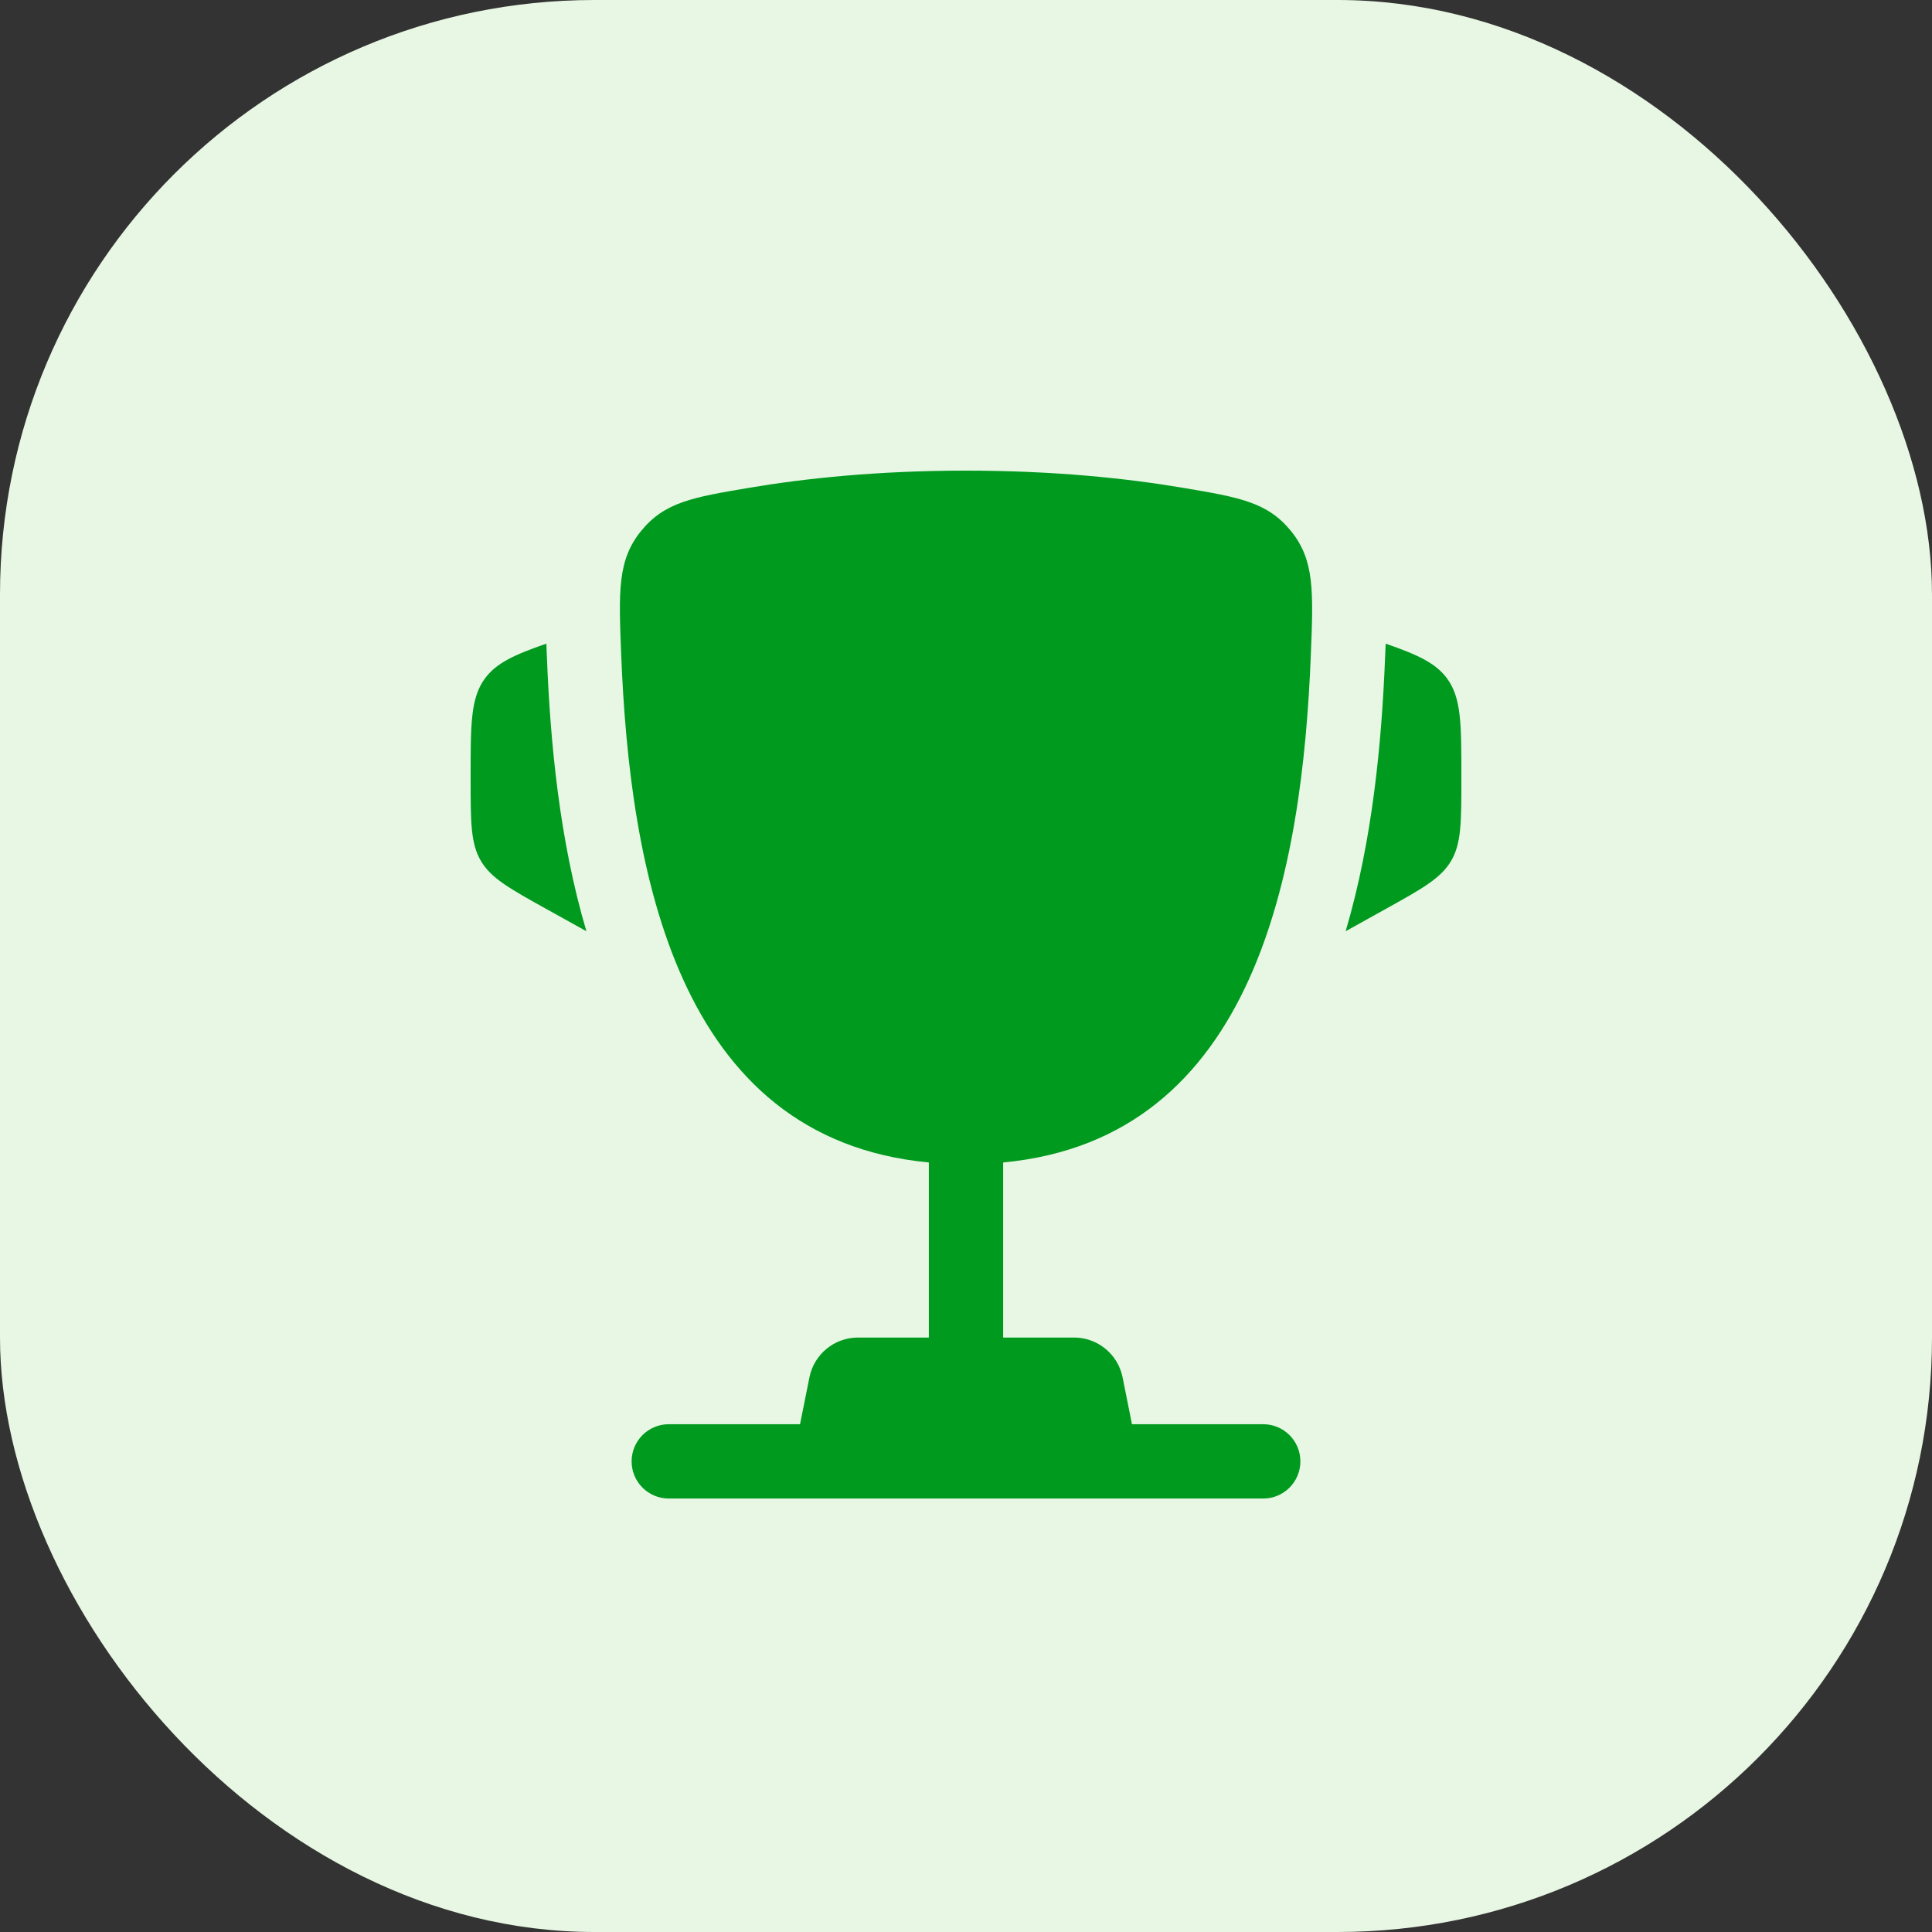
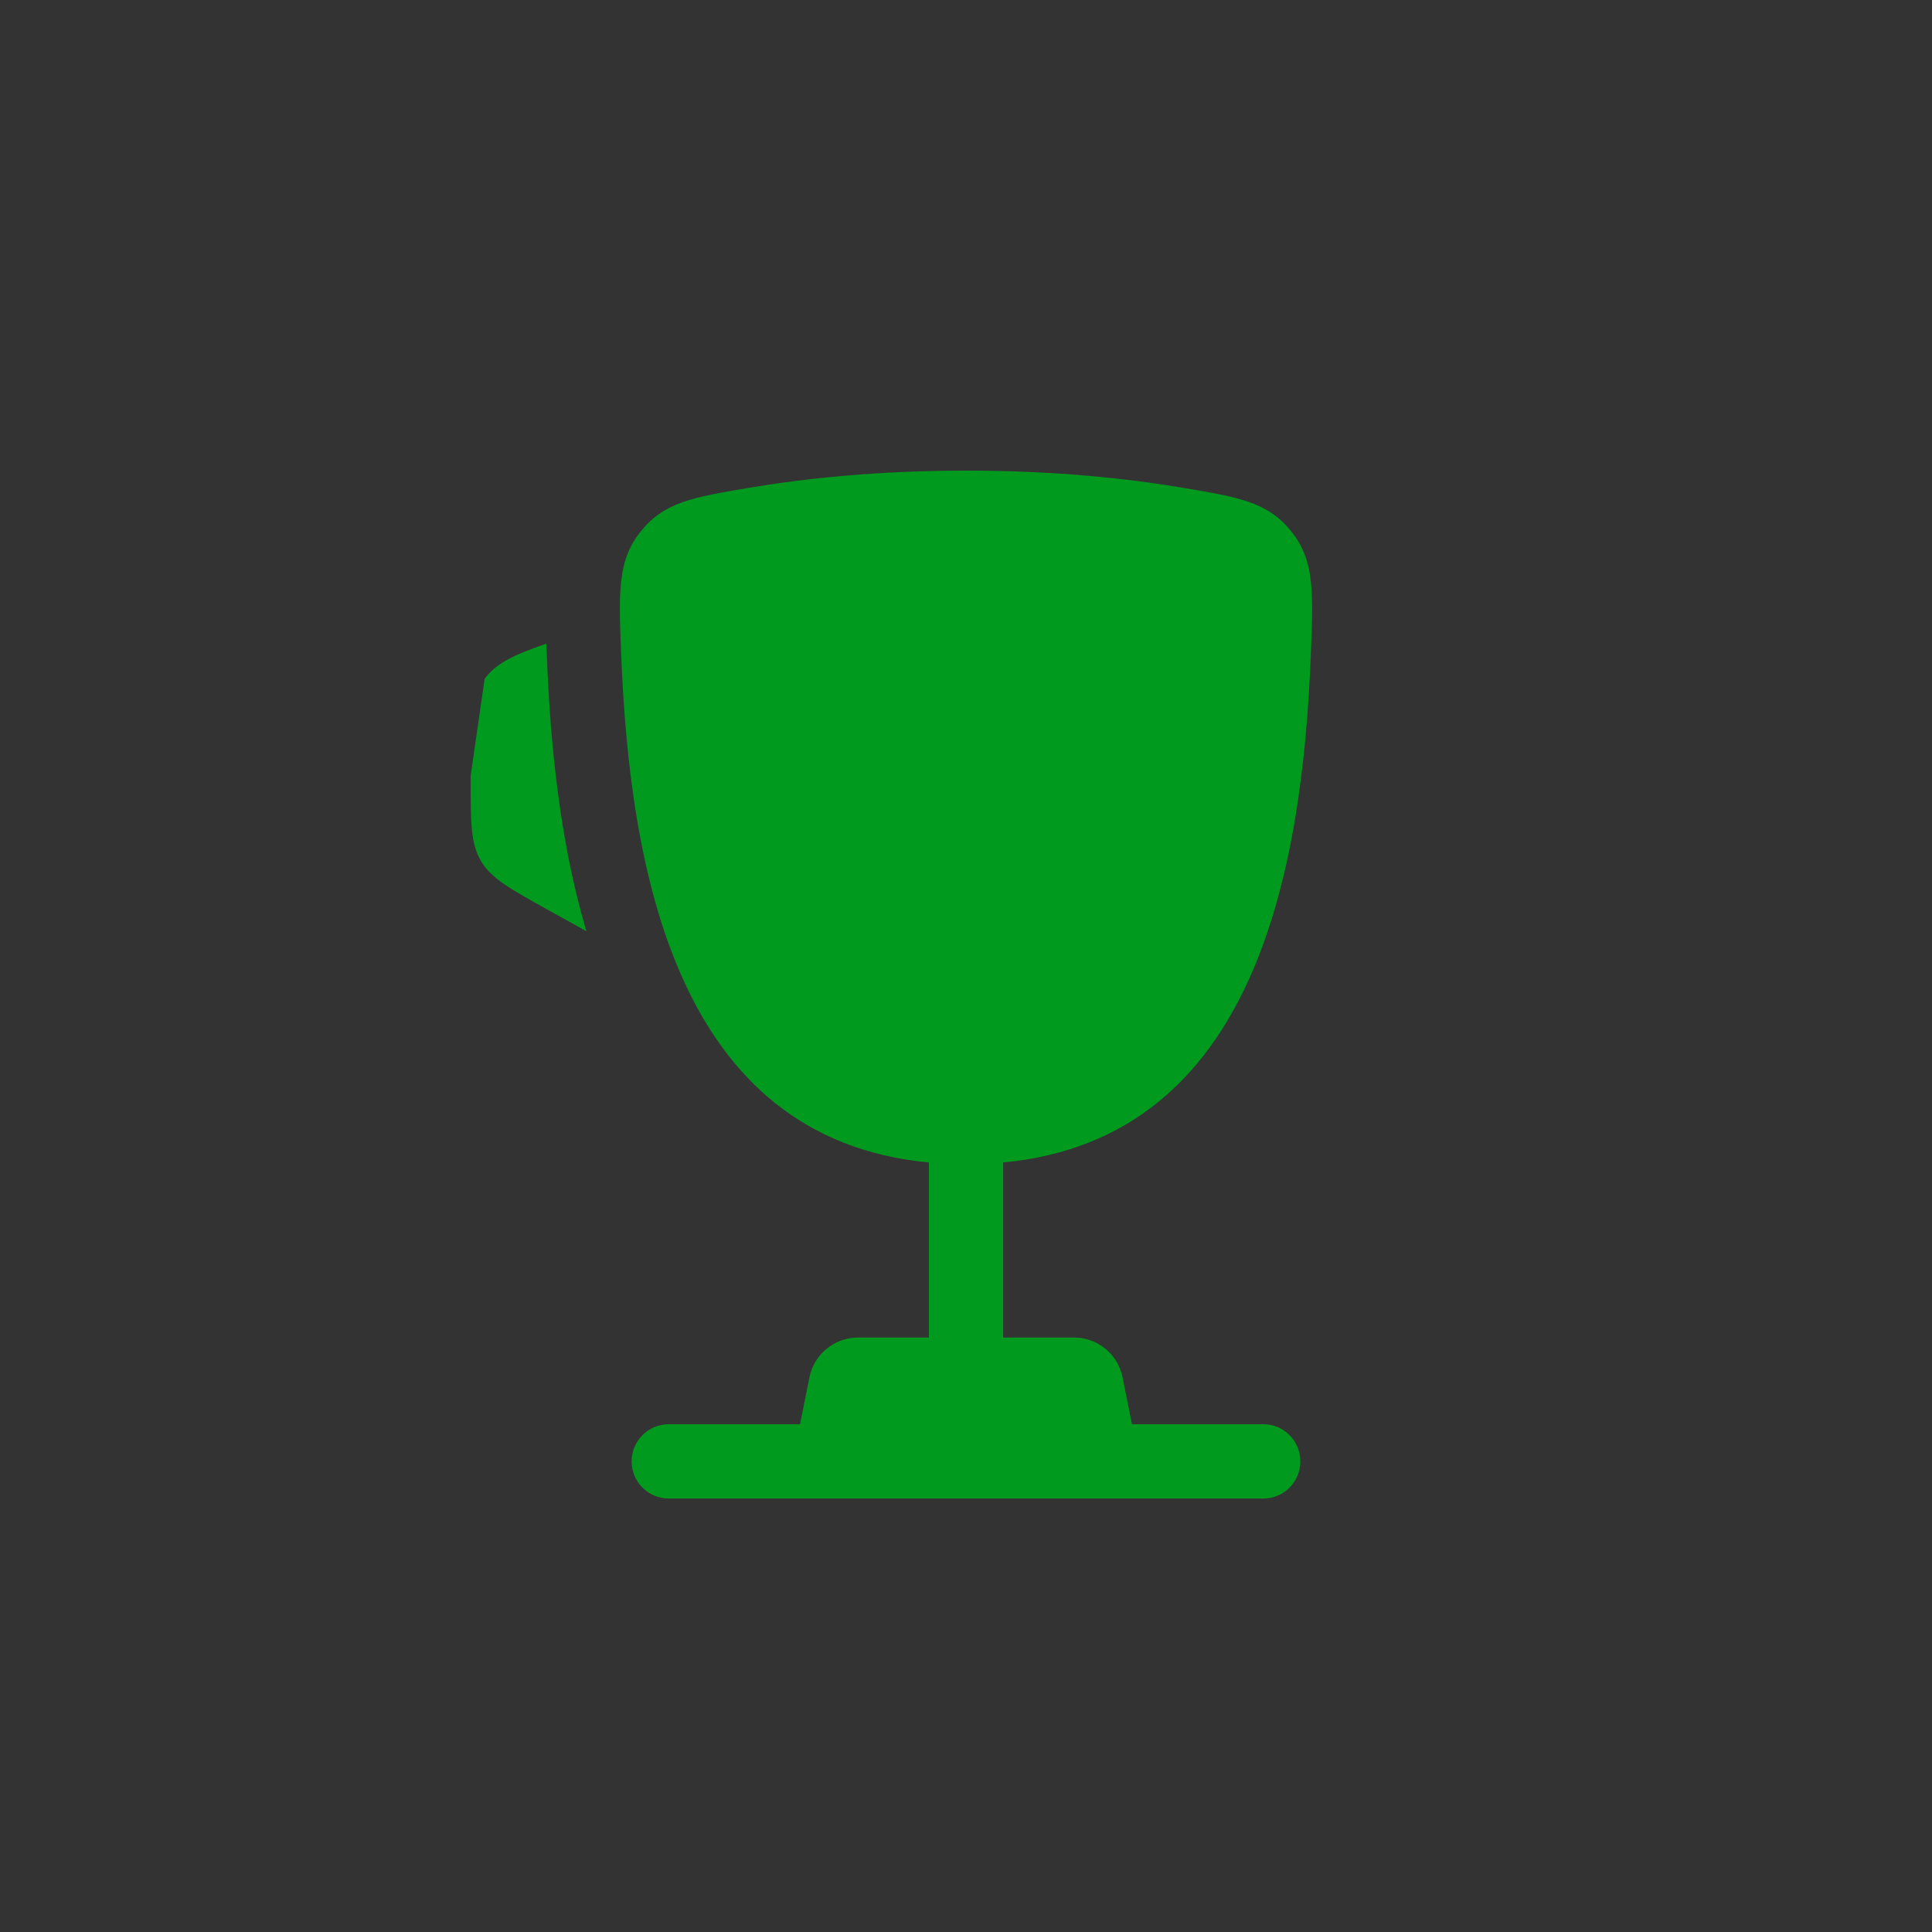
<svg xmlns="http://www.w3.org/2000/svg" width="52" height="52" viewBox="0 0 52 52" fill="none">
  <rect x="0" y="0" width="52" height="52" fill="#333333" stroke="none" />
-   <rect width="52" height="52" rx="16" fill="#E7F7E3" />
-   <path d="M39.333 20.883L39.333 20.98C39.333 22.128 39.333 22.701 39.057 23.171C38.781 23.64 38.279 23.919 37.276 24.476L36.218 25.064C36.947 22.6 37.19 19.952 37.28 17.688C37.284 17.591 37.288 17.493 37.293 17.393L37.296 17.324C38.164 17.625 38.652 17.85 38.956 18.272C39.333 18.796 39.333 19.492 39.333 20.883Z" fill="#009A1F" />
-   <path d="M12.667 20.883L12.667 20.98C12.667 22.128 12.667 22.701 12.943 23.171C13.219 23.64 13.721 23.919 14.724 24.476L15.783 25.064C15.053 22.6 14.81 19.952 14.72 17.688C14.717 17.591 14.712 17.493 14.708 17.393L14.705 17.324C13.836 17.625 13.348 17.85 13.044 18.272C12.667 18.796 12.667 19.492 12.667 20.883Z" fill="#009A1F" />
+   <path d="M12.667 20.883L12.667 20.98C12.667 22.128 12.667 22.701 12.943 23.171C13.219 23.64 13.721 23.919 14.724 24.476L15.783 25.064C15.053 22.6 14.81 19.952 14.72 17.688C14.717 17.591 14.712 17.493 14.708 17.393L14.705 17.324C13.836 17.625 13.348 17.85 13.044 18.272Z" fill="#009A1F" />
  <path fill-rule="evenodd" clip-rule="evenodd" d="M31.836 13.129C30.337 12.876 28.378 12.667 26 12.667C23.622 12.667 21.663 12.876 20.164 13.129C18.646 13.385 17.887 13.513 17.253 14.294C16.618 15.076 16.652 15.92 16.719 17.609C16.949 23.406 18.2 30.647 25 31.288V36H23.093C22.458 36 21.91 36.449 21.786 37.072L21.533 38.333H18C17.448 38.333 17 38.781 17 39.333C17 39.886 17.448 40.333 18 40.333H34C34.552 40.333 35 39.886 35 39.333C35 38.781 34.552 38.333 34 38.333H30.467L30.215 37.072C30.09 36.449 29.543 36 28.907 36H27V31.288C33.8 30.647 35.052 23.406 35.282 17.609C35.349 15.92 35.382 15.076 34.748 14.294C34.114 13.513 33.355 13.385 31.836 13.129Z" fill="#009A1F" />
</svg>